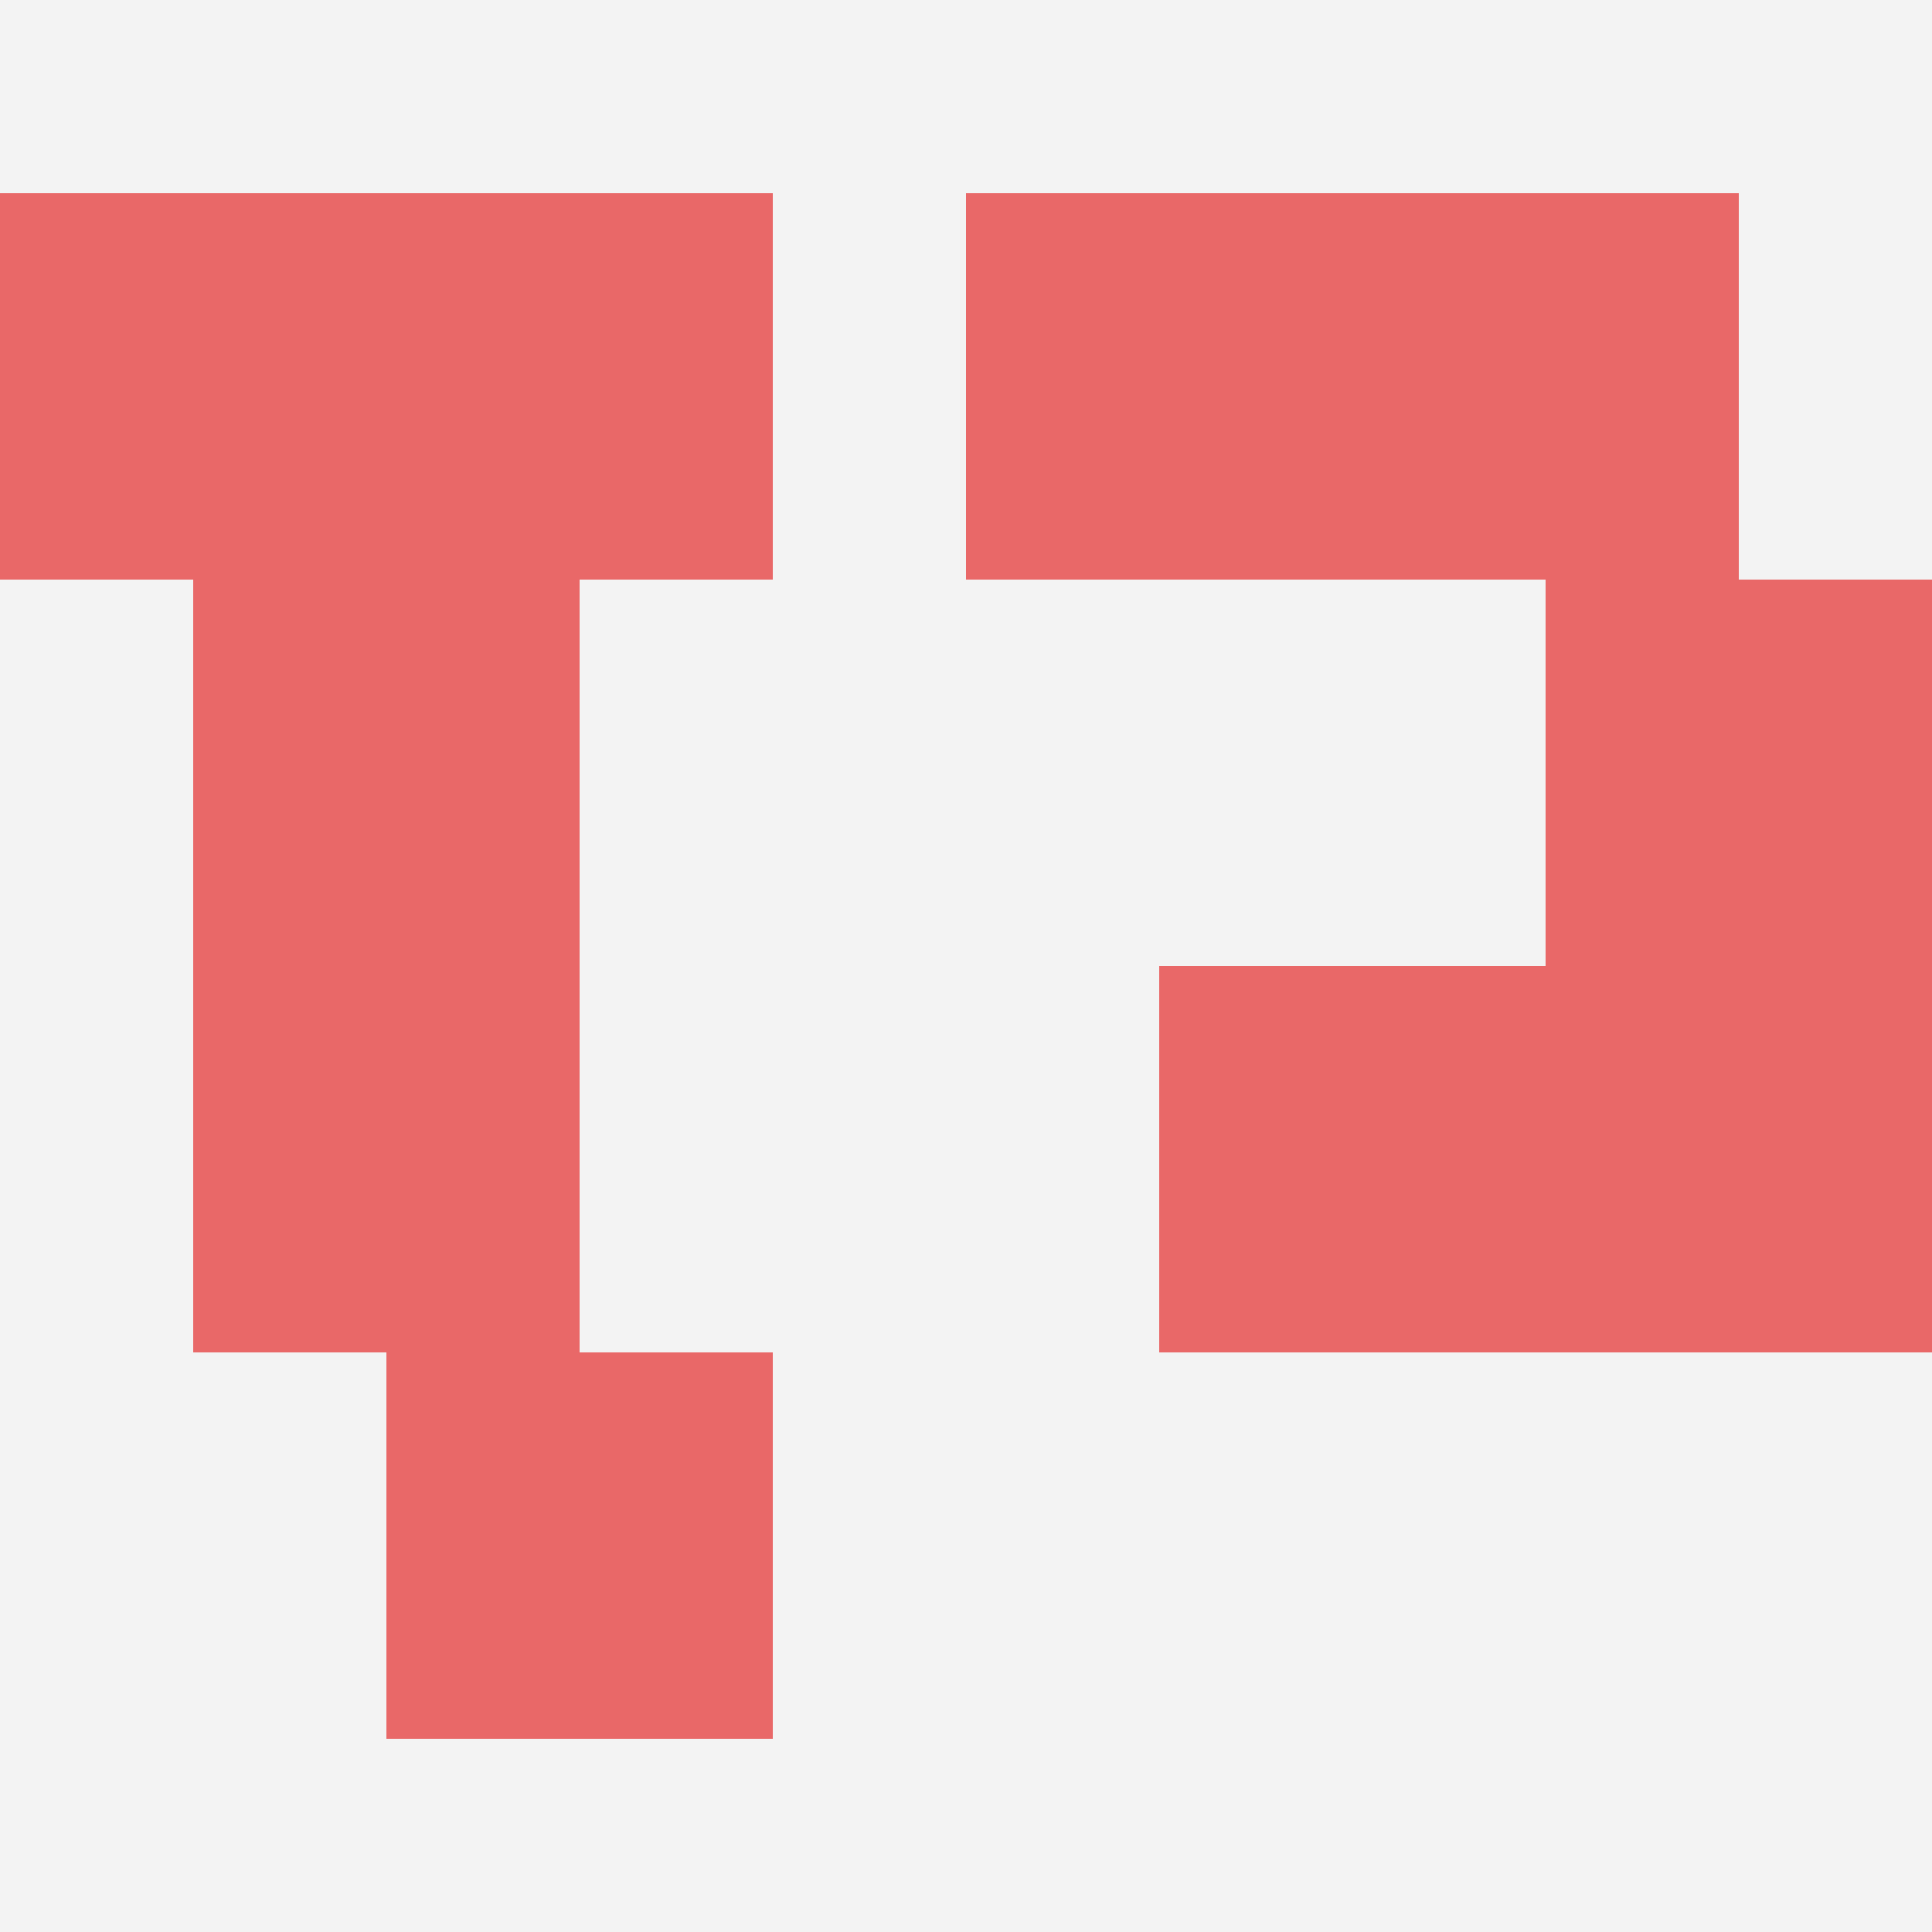
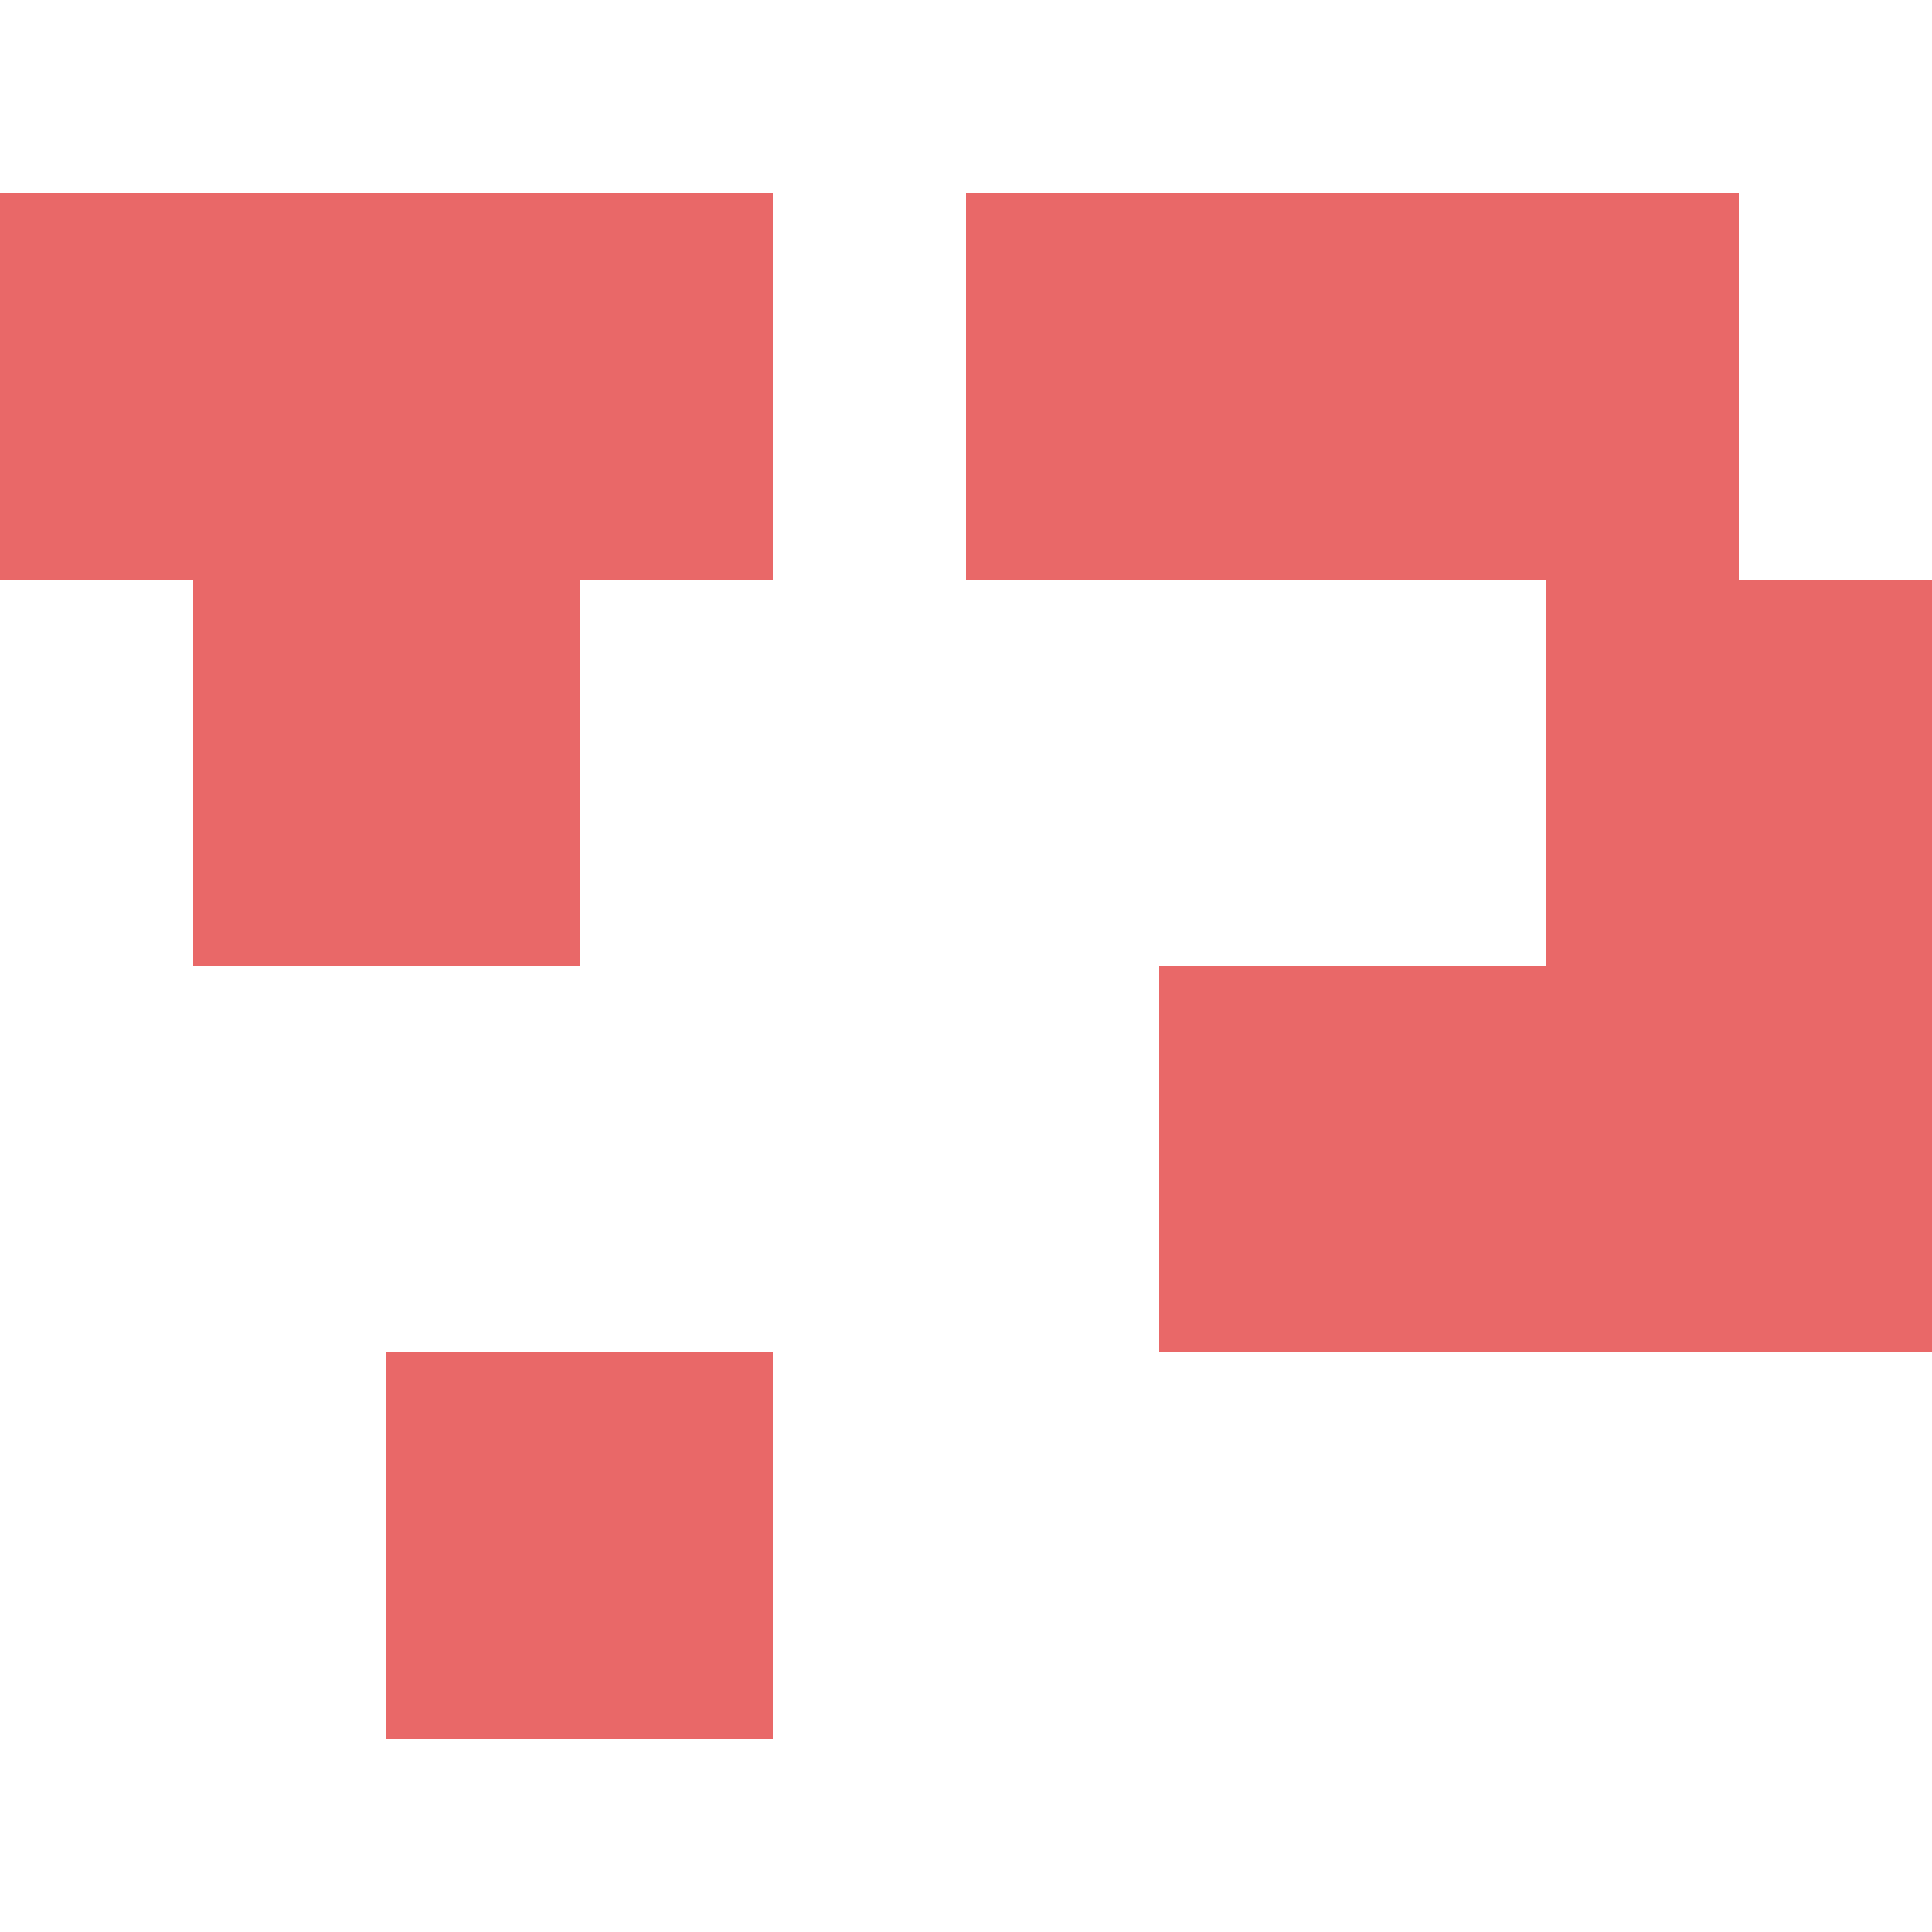
<svg xmlns="http://www.w3.org/2000/svg" id="ten-svg" preserveAspectRatio="xMinYMin meet" viewBox="0 0 10 10">
-   <rect x="0" y="0" width="10" height="10" fill="#F3F3F3" />
-   <rect class="t" x="1" y="5" />
  <rect class="t" x="5" y="1" />
  <rect class="t" x="2" y="7" />
  <rect class="t" x="6" y="5" />
  <rect class="t" x="1" y="3" />
  <rect class="t" x="8" y="5" />
  <rect class="t" x="2" y="1" />
  <rect class="t" x="8" y="3" />
  <rect class="t" x="7" y="1" />
  <rect class="t" x="0" y="1" />
  <style>.t{width:2px;height:2px;fill:#E96868} #ten-svg{shape-rendering:crispedges;}</style>
</svg>